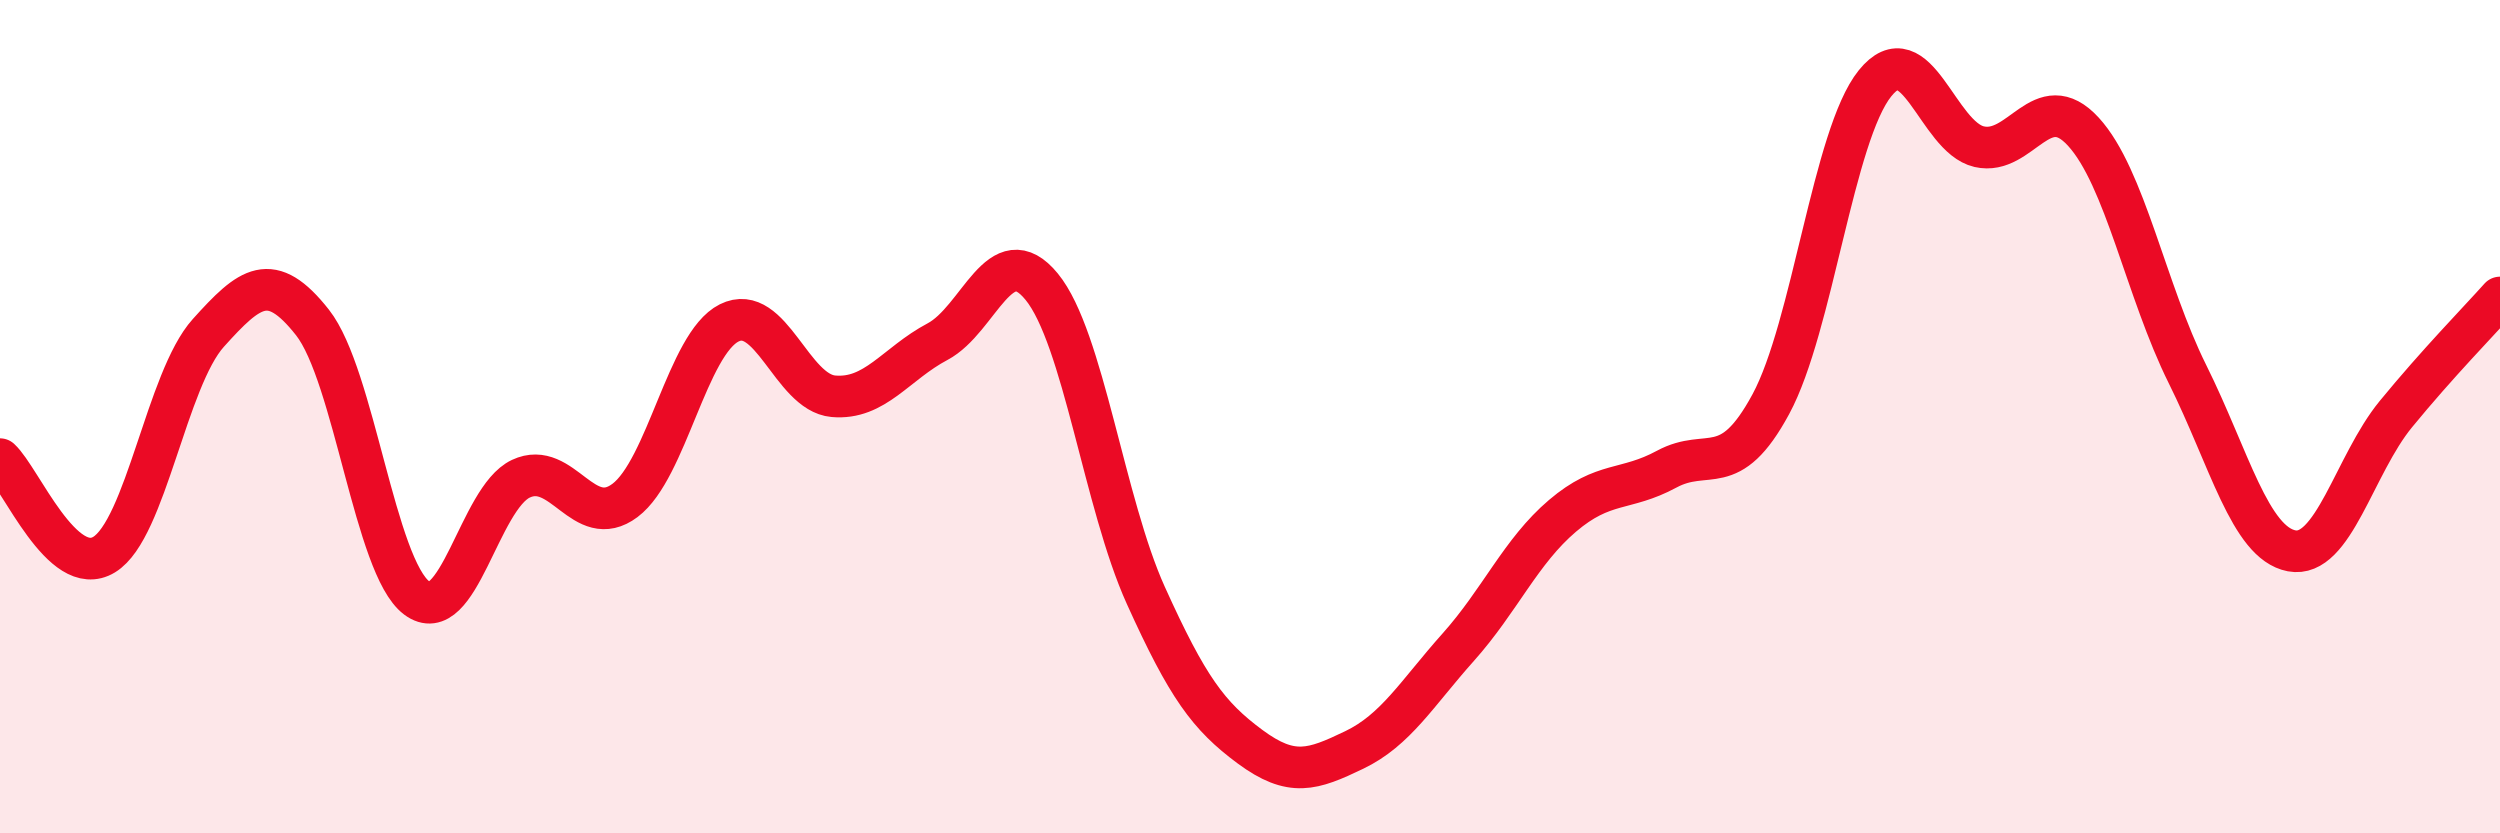
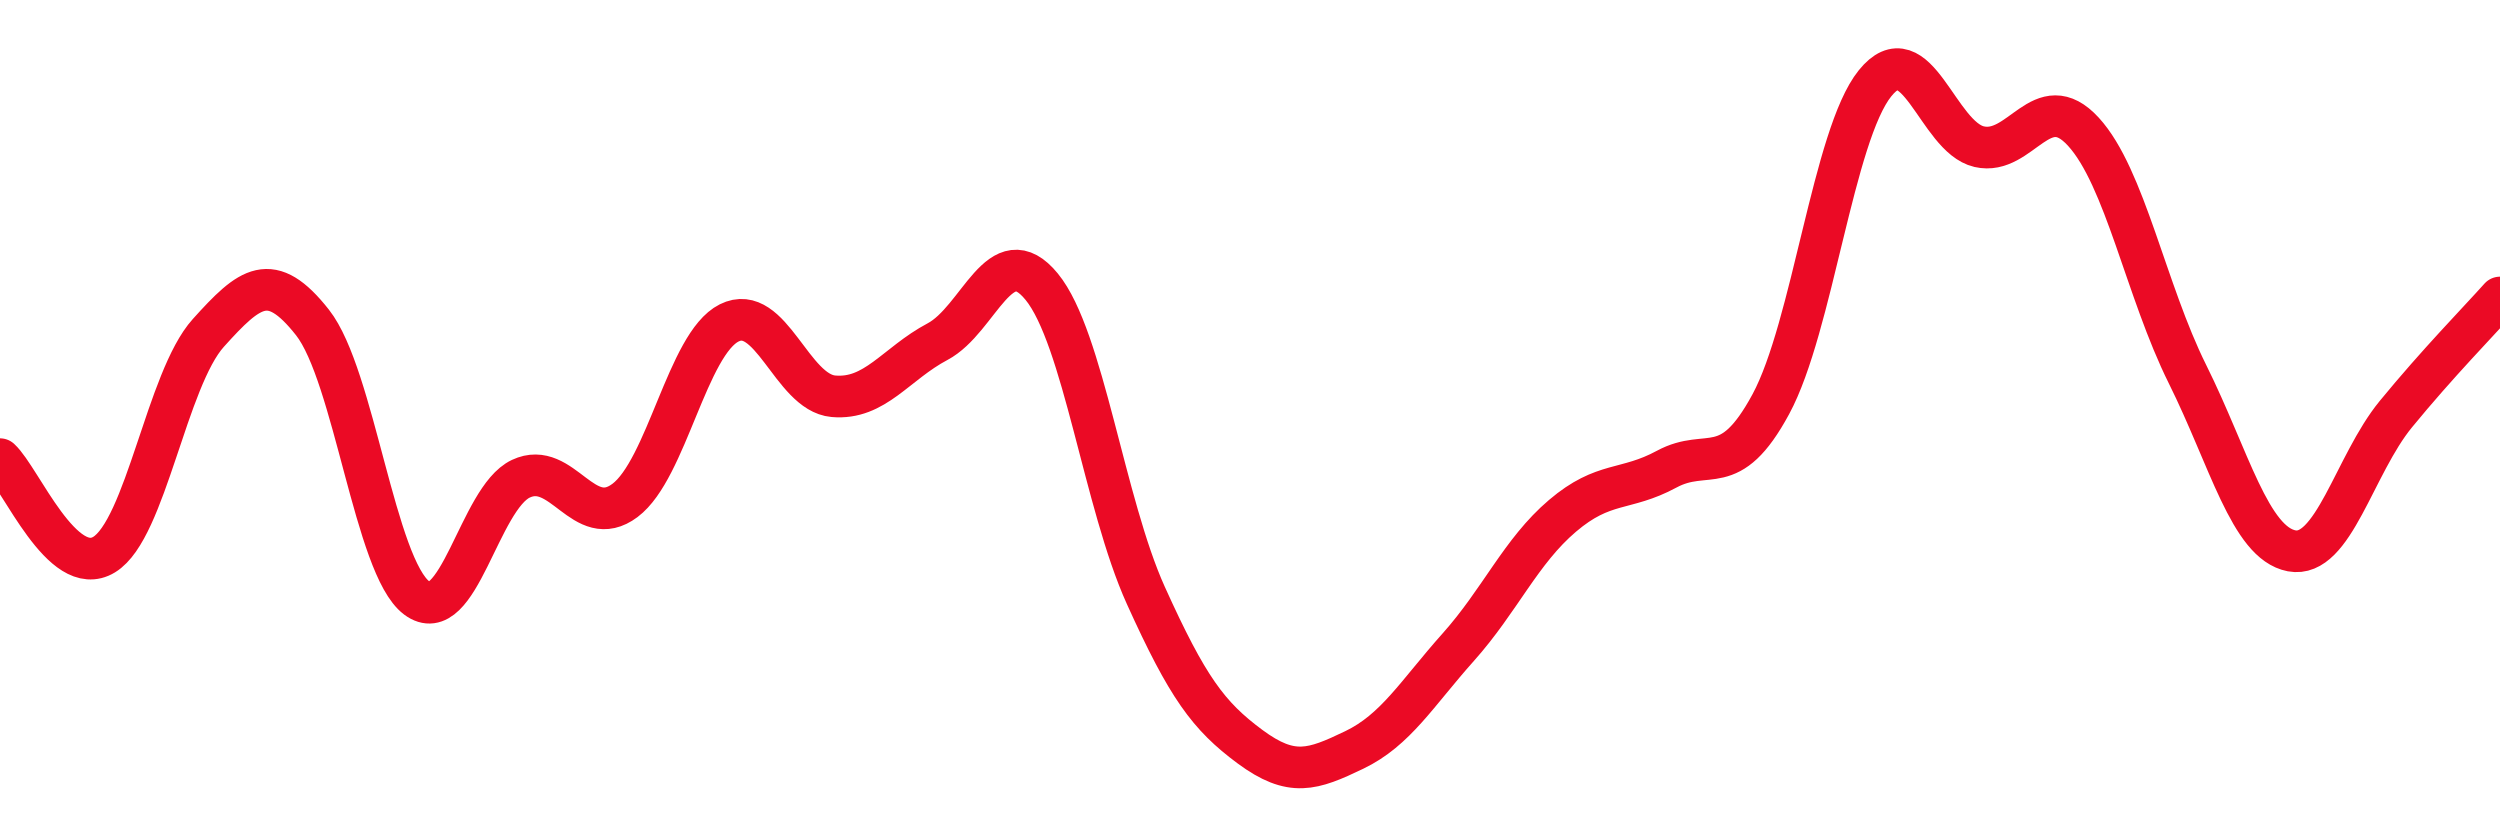
<svg xmlns="http://www.w3.org/2000/svg" width="60" height="20" viewBox="0 0 60 20">
-   <path d="M 0,11.02 C 0.5,11.48 1.5,13.92 2.5,13.31 C 3.5,12.7 4,9.1 5,7.99 C 6,6.88 6.5,6.47 7.5,7.74 C 8.5,9.01 9,13.6 10,14.35 C 11,15.1 11.5,11.96 12.5,11.49 C 13.5,11.02 14,12.76 15,12.01 C 16,11.26 16.5,8.25 17.5,7.75 C 18.5,7.25 19,9.42 20,9.51 C 21,9.6 21.5,8.73 22.5,8.2 C 23.5,7.67 24,5.66 25,6.88 C 26,8.1 26.5,12.08 27.5,14.29 C 28.5,16.5 29,17.18 30,17.92 C 31,18.66 31.5,18.48 32.5,18 C 33.5,17.52 34,16.65 35,15.53 C 36,14.41 36.5,13.23 37.5,12.38 C 38.5,11.53 39,11.8 40,11.26 C 41,10.72 41.5,11.55 42.5,9.7 C 43.5,7.85 44,3.24 45,2 C 46,0.76 46.5,3.29 47.5,3.52 C 48.5,3.75 49,2.07 50,3.16 C 51,4.25 51.5,6.97 52.5,8.98 C 53.5,10.99 54,13.03 55,13.22 C 56,13.41 56.5,11.16 57.5,9.94 C 58.5,8.72 59.5,7.7 60,7.14L60 20L0 20Z" fill="#EB0A25" opacity="0.1" stroke-linecap="round" stroke-linejoin="round" />
  <path d="M 0,11.02 C 0.5,11.48 1.5,13.92 2.5,13.31 C 3.5,12.7 4,9.1 5,7.99 C 6,6.88 6.5,6.47 7.5,7.74 C 8.5,9.01 9,13.6 10,14.35 C 11,15.1 11.5,11.96 12.5,11.49 C 13.5,11.02 14,12.76 15,12.01 C 16,11.26 16.5,8.25 17.5,7.75 C 18.5,7.25 19,9.42 20,9.51 C 21,9.6 21.5,8.73 22.5,8.2 C 23.5,7.67 24,5.66 25,6.88 C 26,8.1 26.5,12.08 27.5,14.29 C 28.5,16.5 29,17.18 30,17.92 C 31,18.66 31.5,18.48 32.5,18 C 33.5,17.52 34,16.65 35,15.53 C 36,14.41 36.5,13.23 37.5,12.38 C 38.5,11.53 39,11.8 40,11.26 C 41,10.72 41.5,11.55 42.5,9.7 C 43.5,7.85 44,3.24 45,2 C 46,0.76 46.5,3.29 47.5,3.52 C 48.5,3.75 49,2.07 50,3.16 C 51,4.25 51.5,6.97 52.5,8.98 C 53.5,10.99 54,13.03 55,13.22 C 56,13.41 56.5,11.16 57.5,9.94 C 58.5,8.72 59.5,7.7 60,7.14" stroke="#EB0A25" stroke-width="1" fill="none" stroke-linecap="round" stroke-linejoin="round" />
</svg>